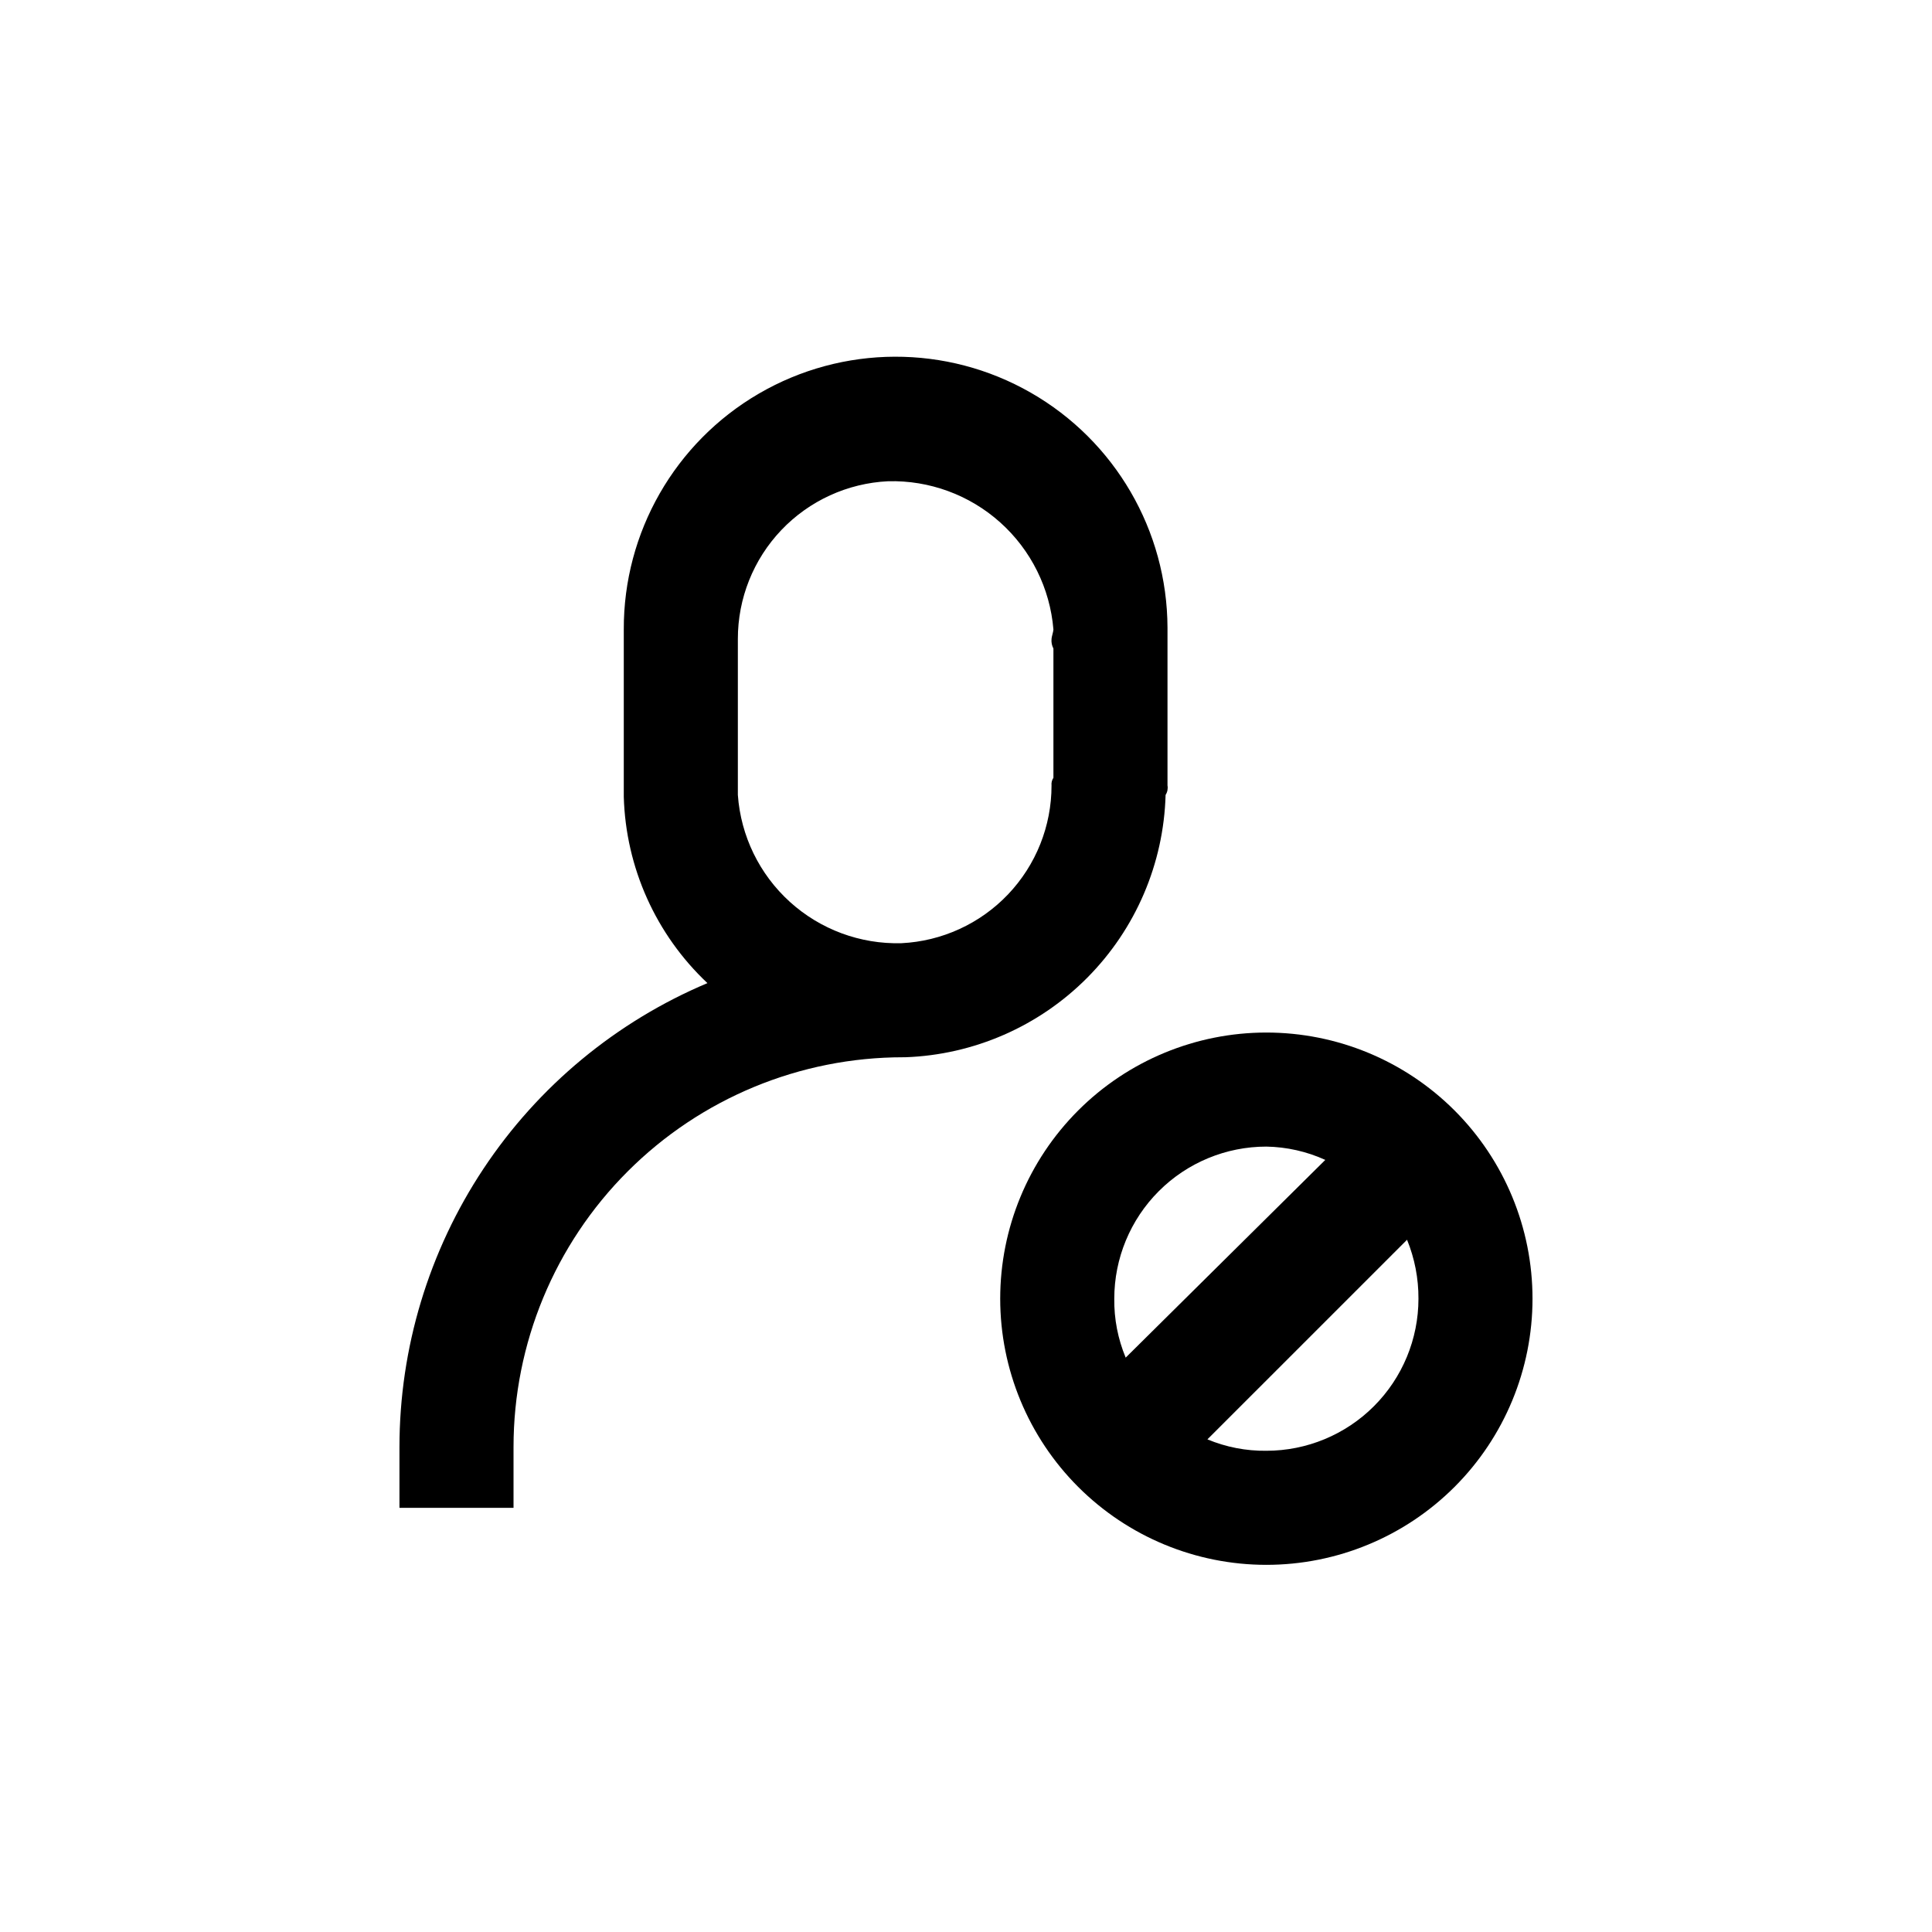
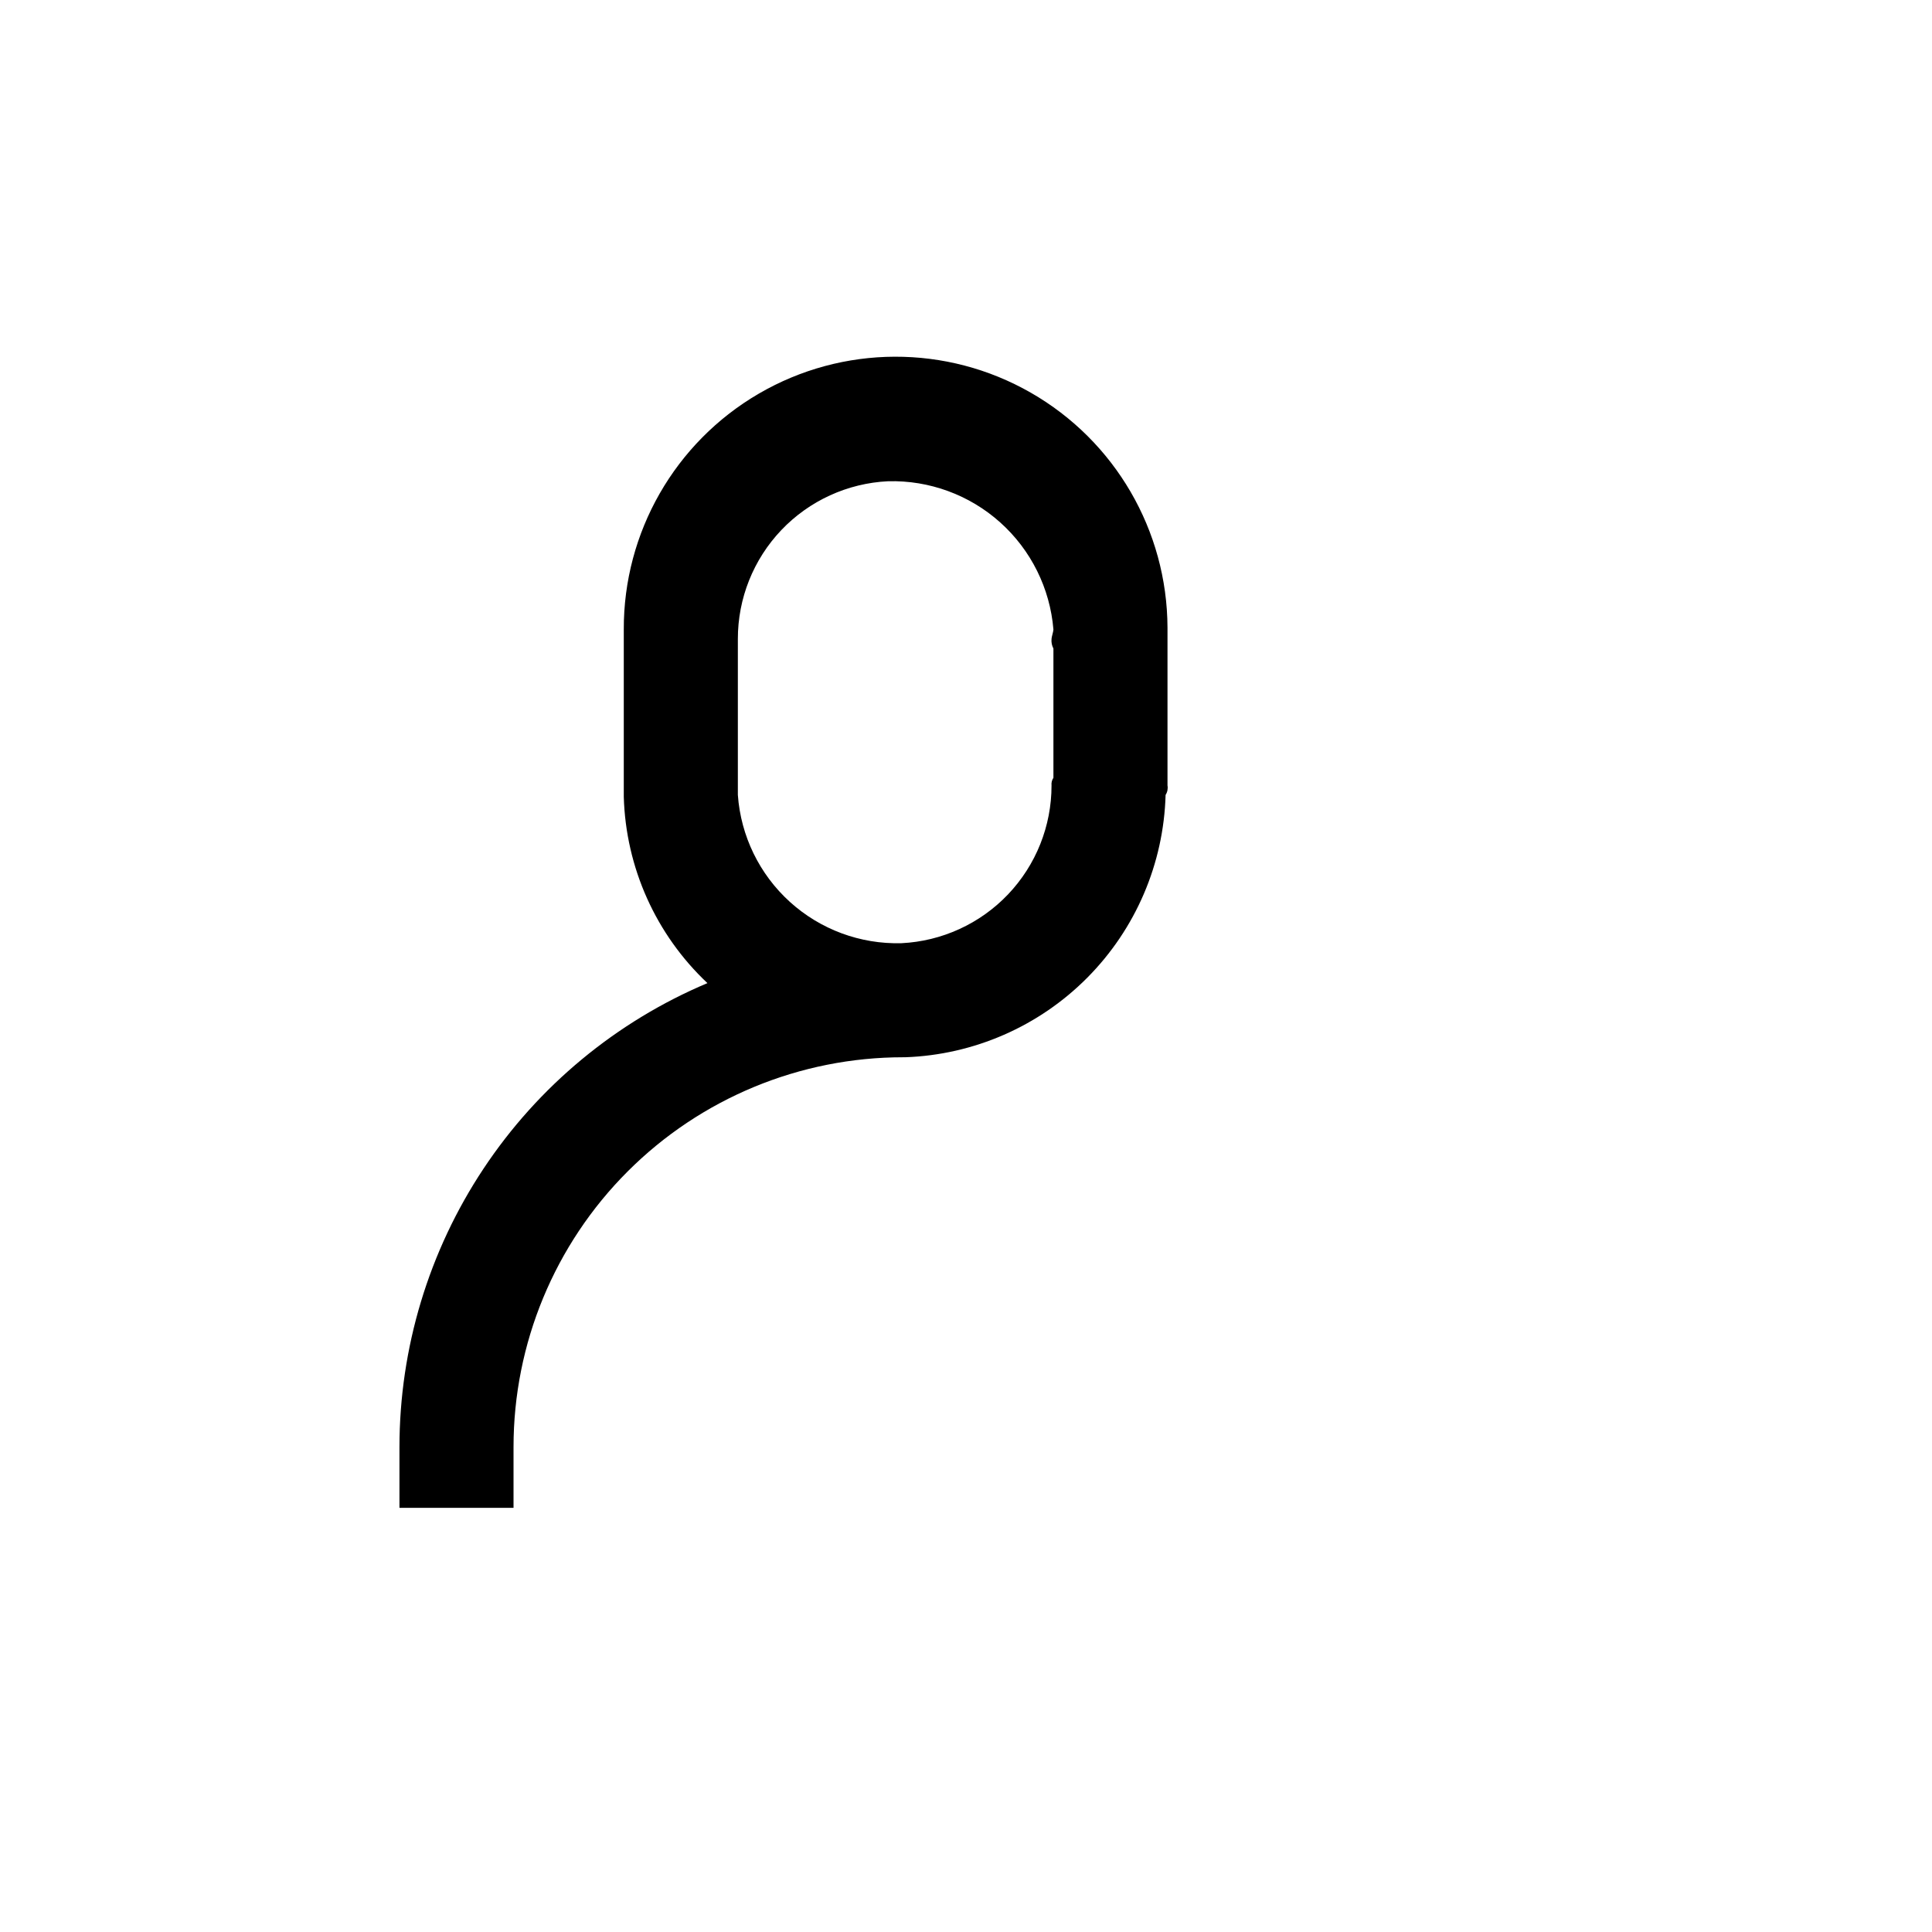
<svg xmlns="http://www.w3.org/2000/svg" fill="#000000" width="800px" height="800px" version="1.1" viewBox="144 144 512 512">
  <g>
    <path d="m249.86 543.59h30.23v-16.125c0-27.391 10.879-53.66 30.25-73.027 19.367-19.371 45.637-30.254 73.027-30.254h0.504c18.191-0.633 35.457-8.176 48.281-21.094 12.824-12.918 20.242-30.234 20.742-48.43 0.48-0.746 0.66-1.645 0.504-2.519v-41.816c-0.09-25.738-13.906-49.477-36.242-62.266-22.336-12.793-49.797-12.695-72.043 0.25-22.246 12.949-35.895 36.781-35.805 62.52v44.336c0.531 18.75 8.508 36.516 22.168 49.371-24.18 10.203-44.816 27.301-59.336 49.168-14.516 21.863-22.266 47.52-22.281 73.762zm89.68-227.72v-2.519c-0.016-10.75 4.113-21.094 11.523-28.879 7.414-7.785 17.539-12.418 28.277-12.938 10.941-0.293 21.586 3.613 29.738 10.922 8.152 7.309 13.195 17.465 14.09 28.375 0 0.504-0.504 2.016-0.504 2.519h0.004c-0.082 0.871 0.094 1.746 0.5 2.519v34.258c-0.398 0.59-0.578 1.305-0.5 2.016 0.012 10.75-4.117 21.09-11.527 28.879-7.414 7.785-17.539 12.418-28.277 12.938-10.891 0.285-21.473-3.637-29.543-10.957-8.07-7.32-13.008-17.473-13.781-28.34z" />
-     <path d="m479.6 558.7c18.707 0 36.645-7.434 49.875-20.66 13.227-13.227 20.656-31.168 20.656-49.875 0-18.707-7.43-36.645-20.656-49.875-13.23-13.227-31.168-20.656-49.875-20.656-18.707 0-36.648 7.43-49.875 20.656-13.227 13.23-20.66 31.168-20.66 49.875 0 18.707 7.434 36.648 20.66 49.875 13.227 13.227 31.168 20.66 49.875 20.66zm40.305-70.535c0 10.691-4.246 20.941-11.805 28.5-7.559 7.559-17.812 11.805-28.5 11.805-5.359 0.07-10.672-0.961-15.621-3.023l52.902-52.898c2.023 4.957 3.051 10.266 3.023 15.617zm-40.305-40.305c5.391 0.094 10.707 1.293 15.617 3.527l-52.898 52.398c-2.062-4.949-3.094-10.262-3.023-15.621 0-10.688 4.246-20.941 11.805-28.5 7.559-7.559 17.809-11.805 28.5-11.805z" />
  </g>
</svg>